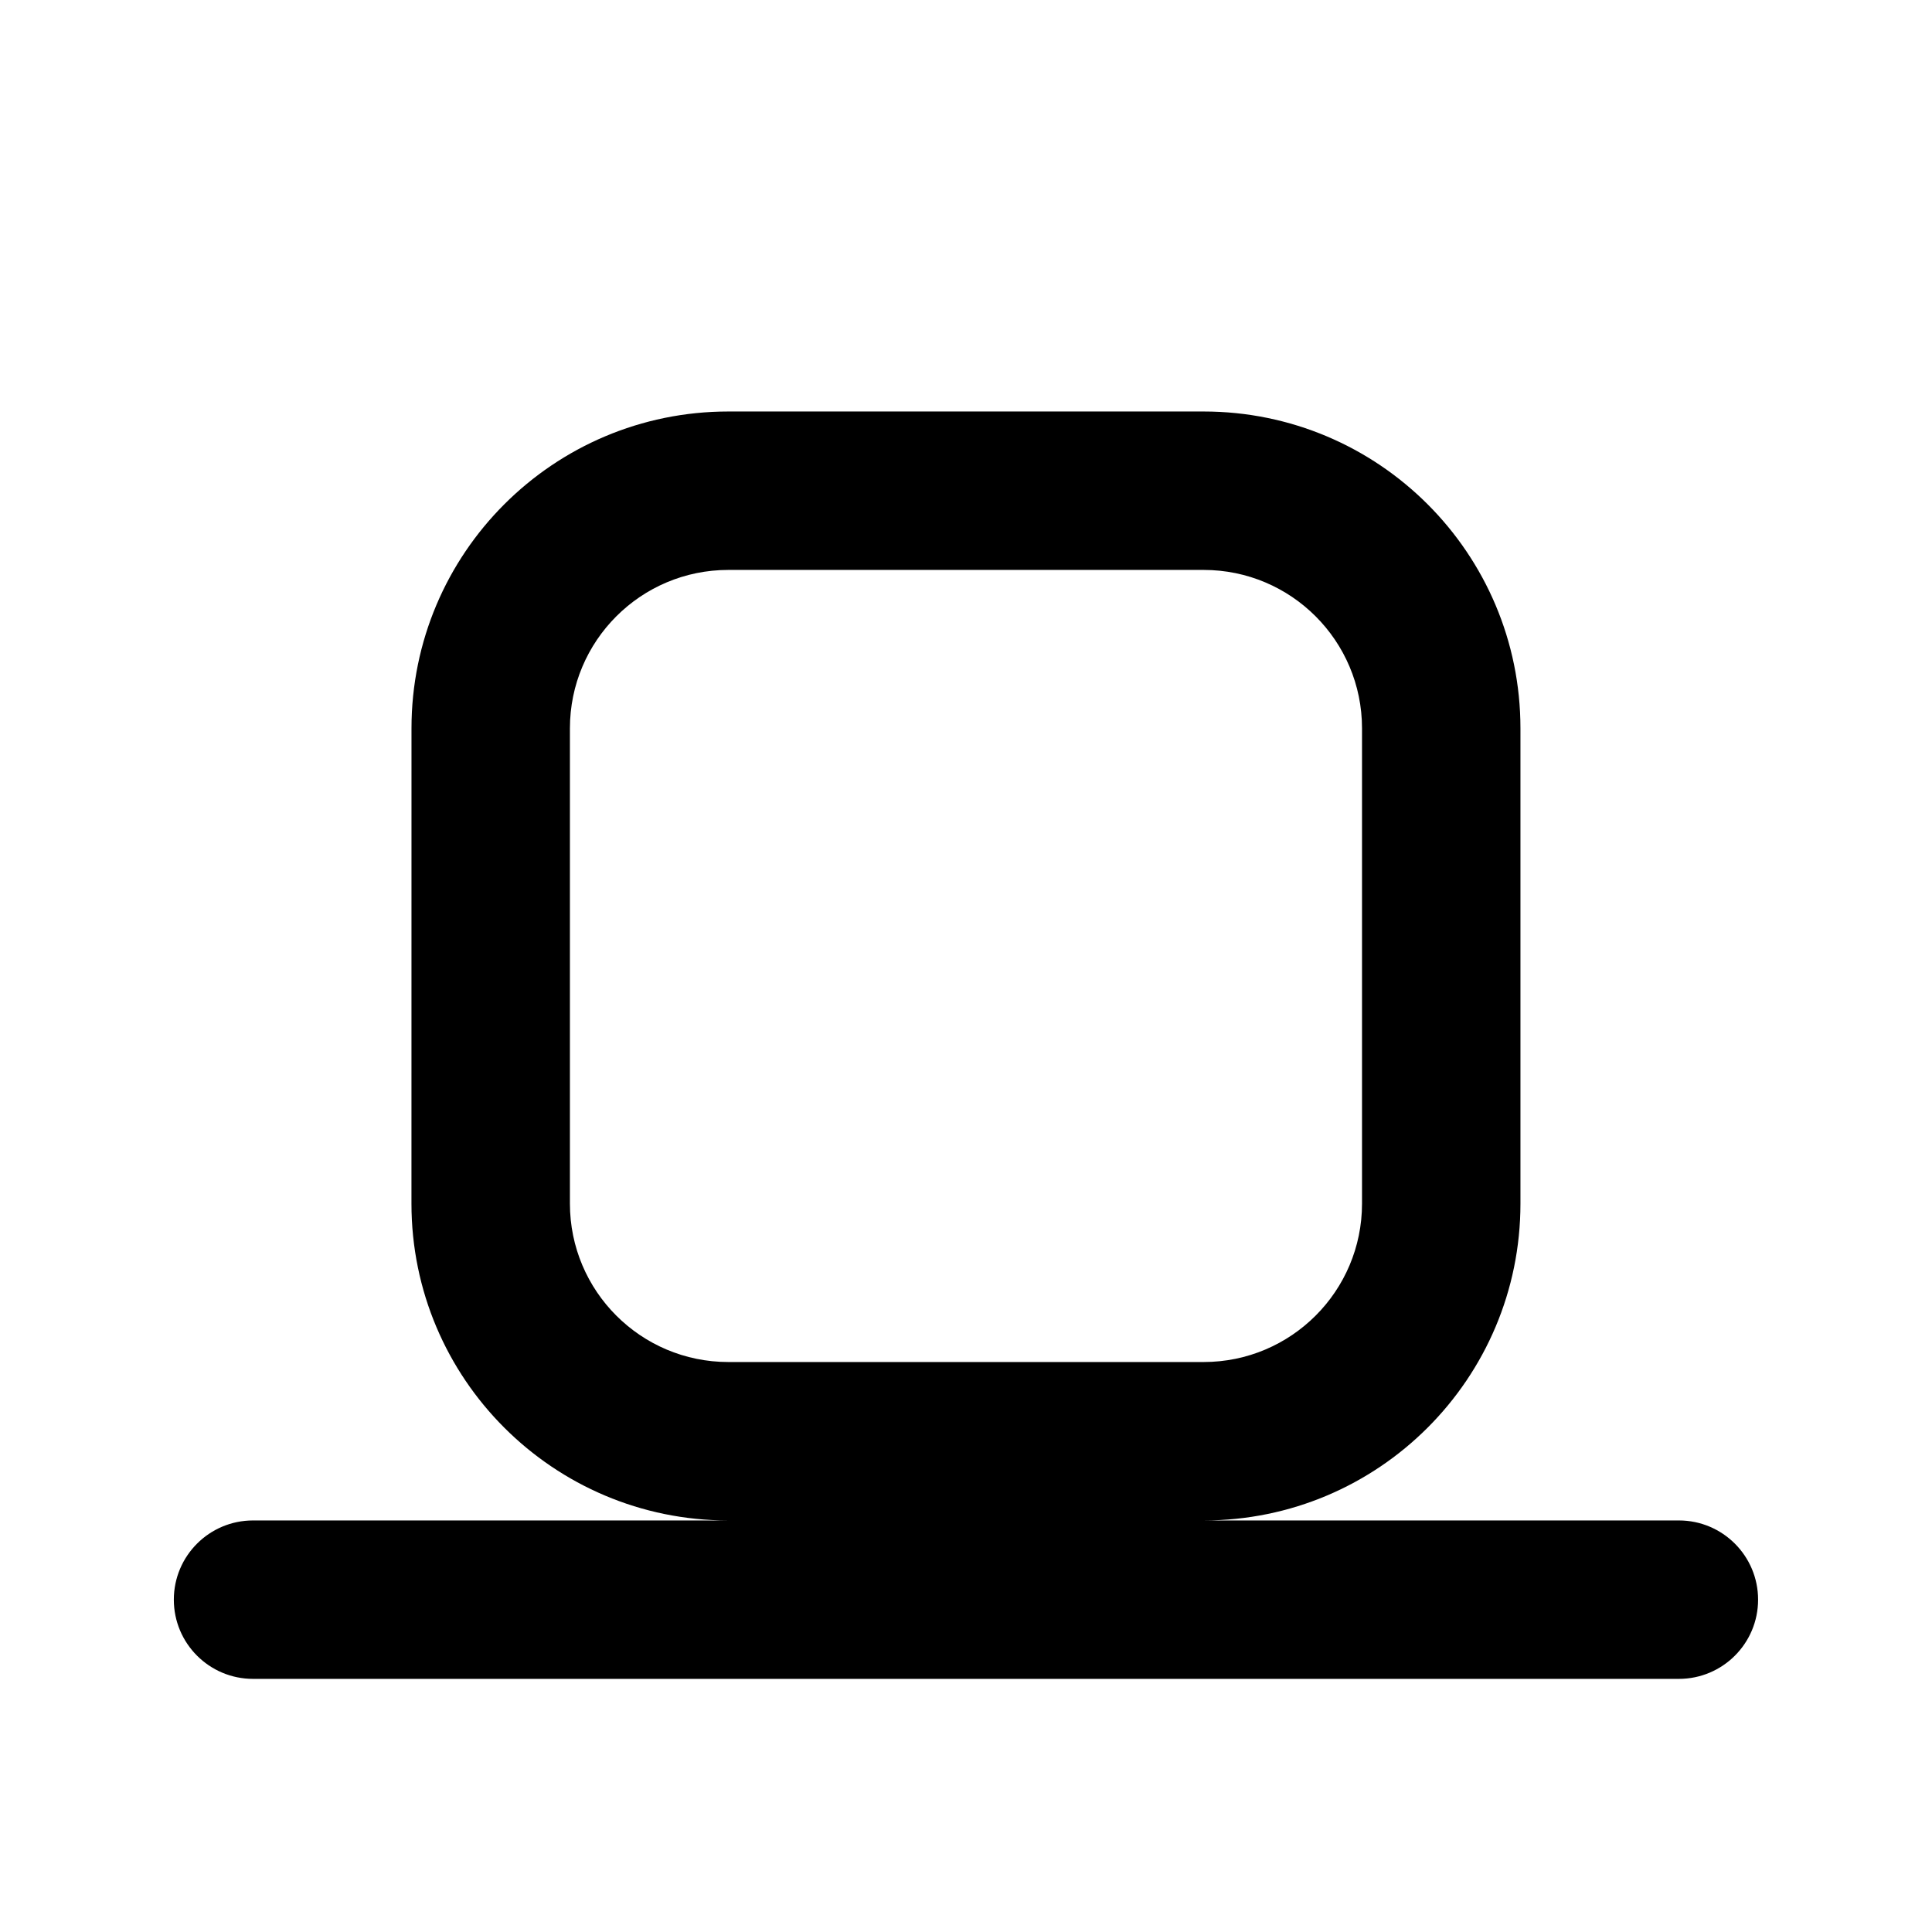
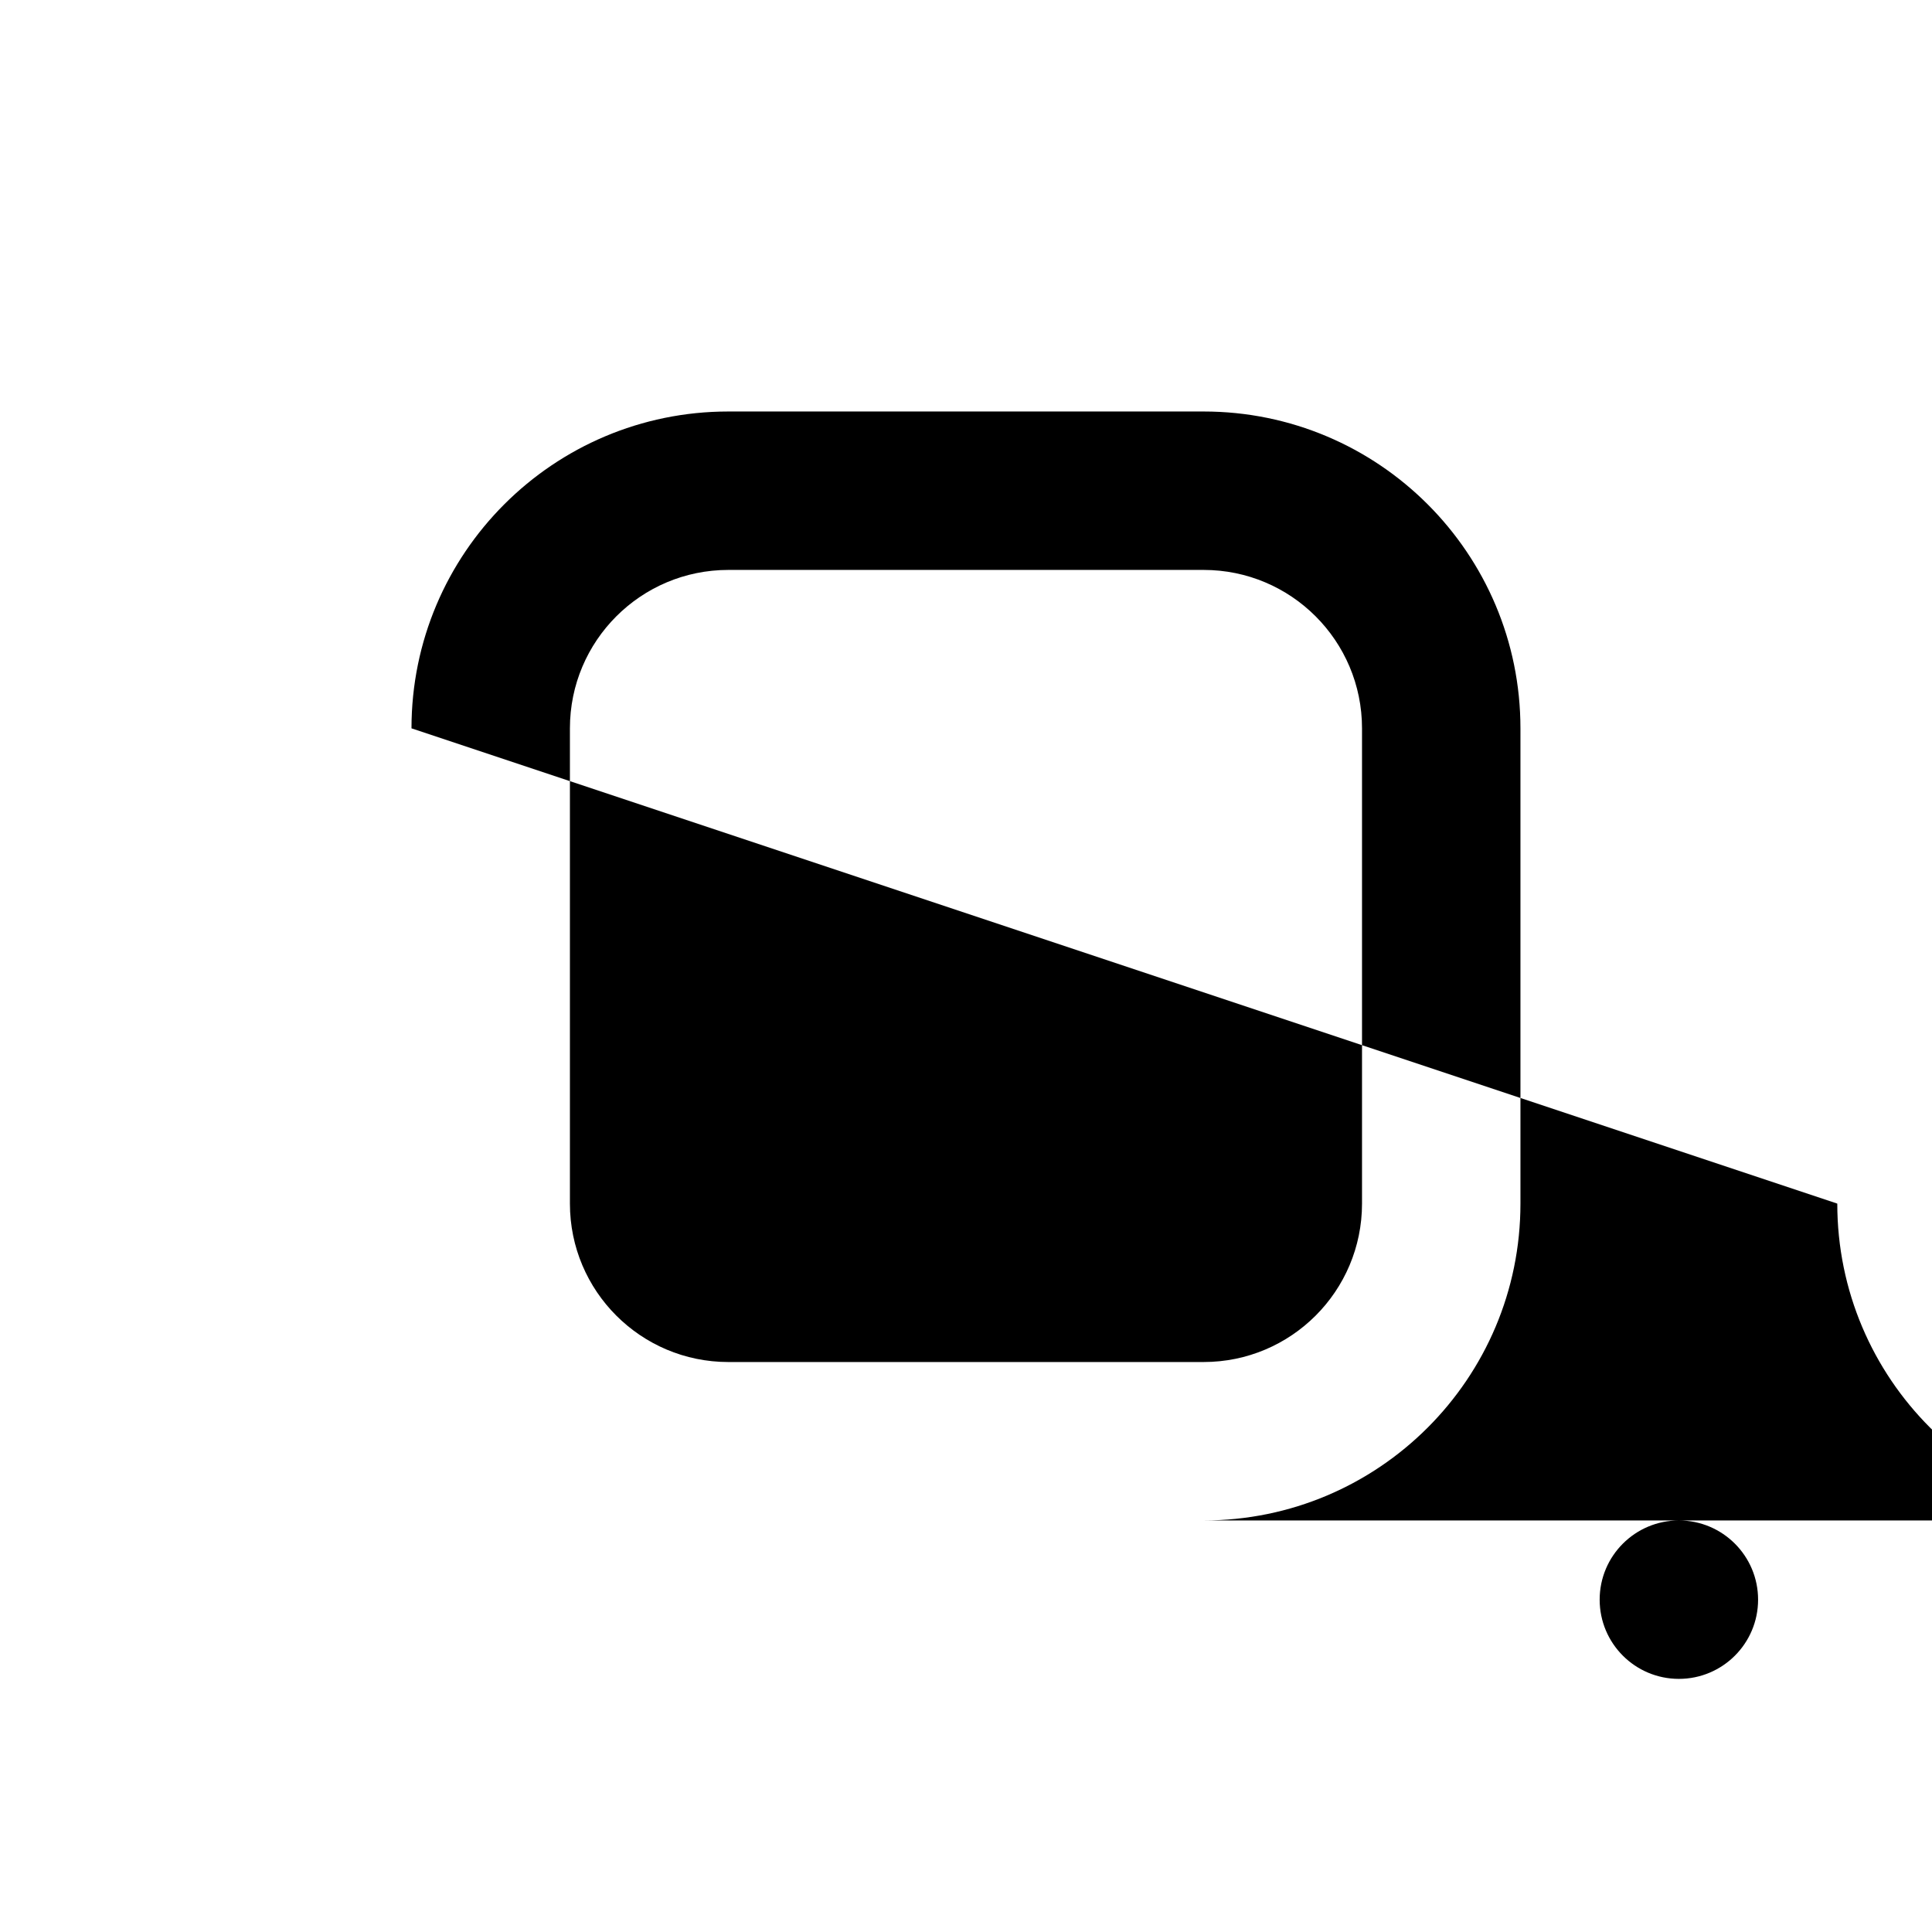
<svg xmlns="http://www.w3.org/2000/svg" fill="#000000" width="800px" height="800px" version="1.1" viewBox="144 144 512 512">
-   <path d="m253.05 337.02c0-46.375 37.594-83.969 83.969-83.969h125.95c46.371 0 83.965 37.594 83.965 83.969v125.95c0 46.371-37.594 83.965-83.965 83.965h125.95c11.594 0 20.992 9.398 20.992 20.992s-9.398 20.992-20.992 20.992h-377.86c-11.594 0-20.992-9.398-20.992-20.992s9.398-20.992 20.992-20.992h125.95c-46.375 0-83.969-37.594-83.969-83.965zm83.969-41.984h125.95c23.188 0 41.98 18.797 41.98 41.984v125.95c0 23.188-18.793 41.98-41.98 41.98h-125.95c-23.188 0-41.984-18.793-41.984-41.98v-125.95c0-23.188 18.797-41.984 41.984-41.984z" fill-rule="evenodd" />
+   <path d="m253.05 337.02c0-46.375 37.594-83.969 83.969-83.969h125.95c46.371 0 83.965 37.594 83.965 83.969v125.95c0 46.371-37.594 83.965-83.965 83.965h125.95c11.594 0 20.992 9.398 20.992 20.992s-9.398 20.992-20.992 20.992c-11.594 0-20.992-9.398-20.992-20.992s9.398-20.992 20.992-20.992h125.95c-46.375 0-83.969-37.594-83.969-83.965zm83.969-41.984h125.95c23.188 0 41.98 18.797 41.98 41.984v125.95c0 23.188-18.793 41.98-41.98 41.98h-125.95c-23.188 0-41.984-18.793-41.984-41.98v-125.95c0-23.188 18.797-41.984 41.984-41.984z" fill-rule="evenodd" />
</svg>